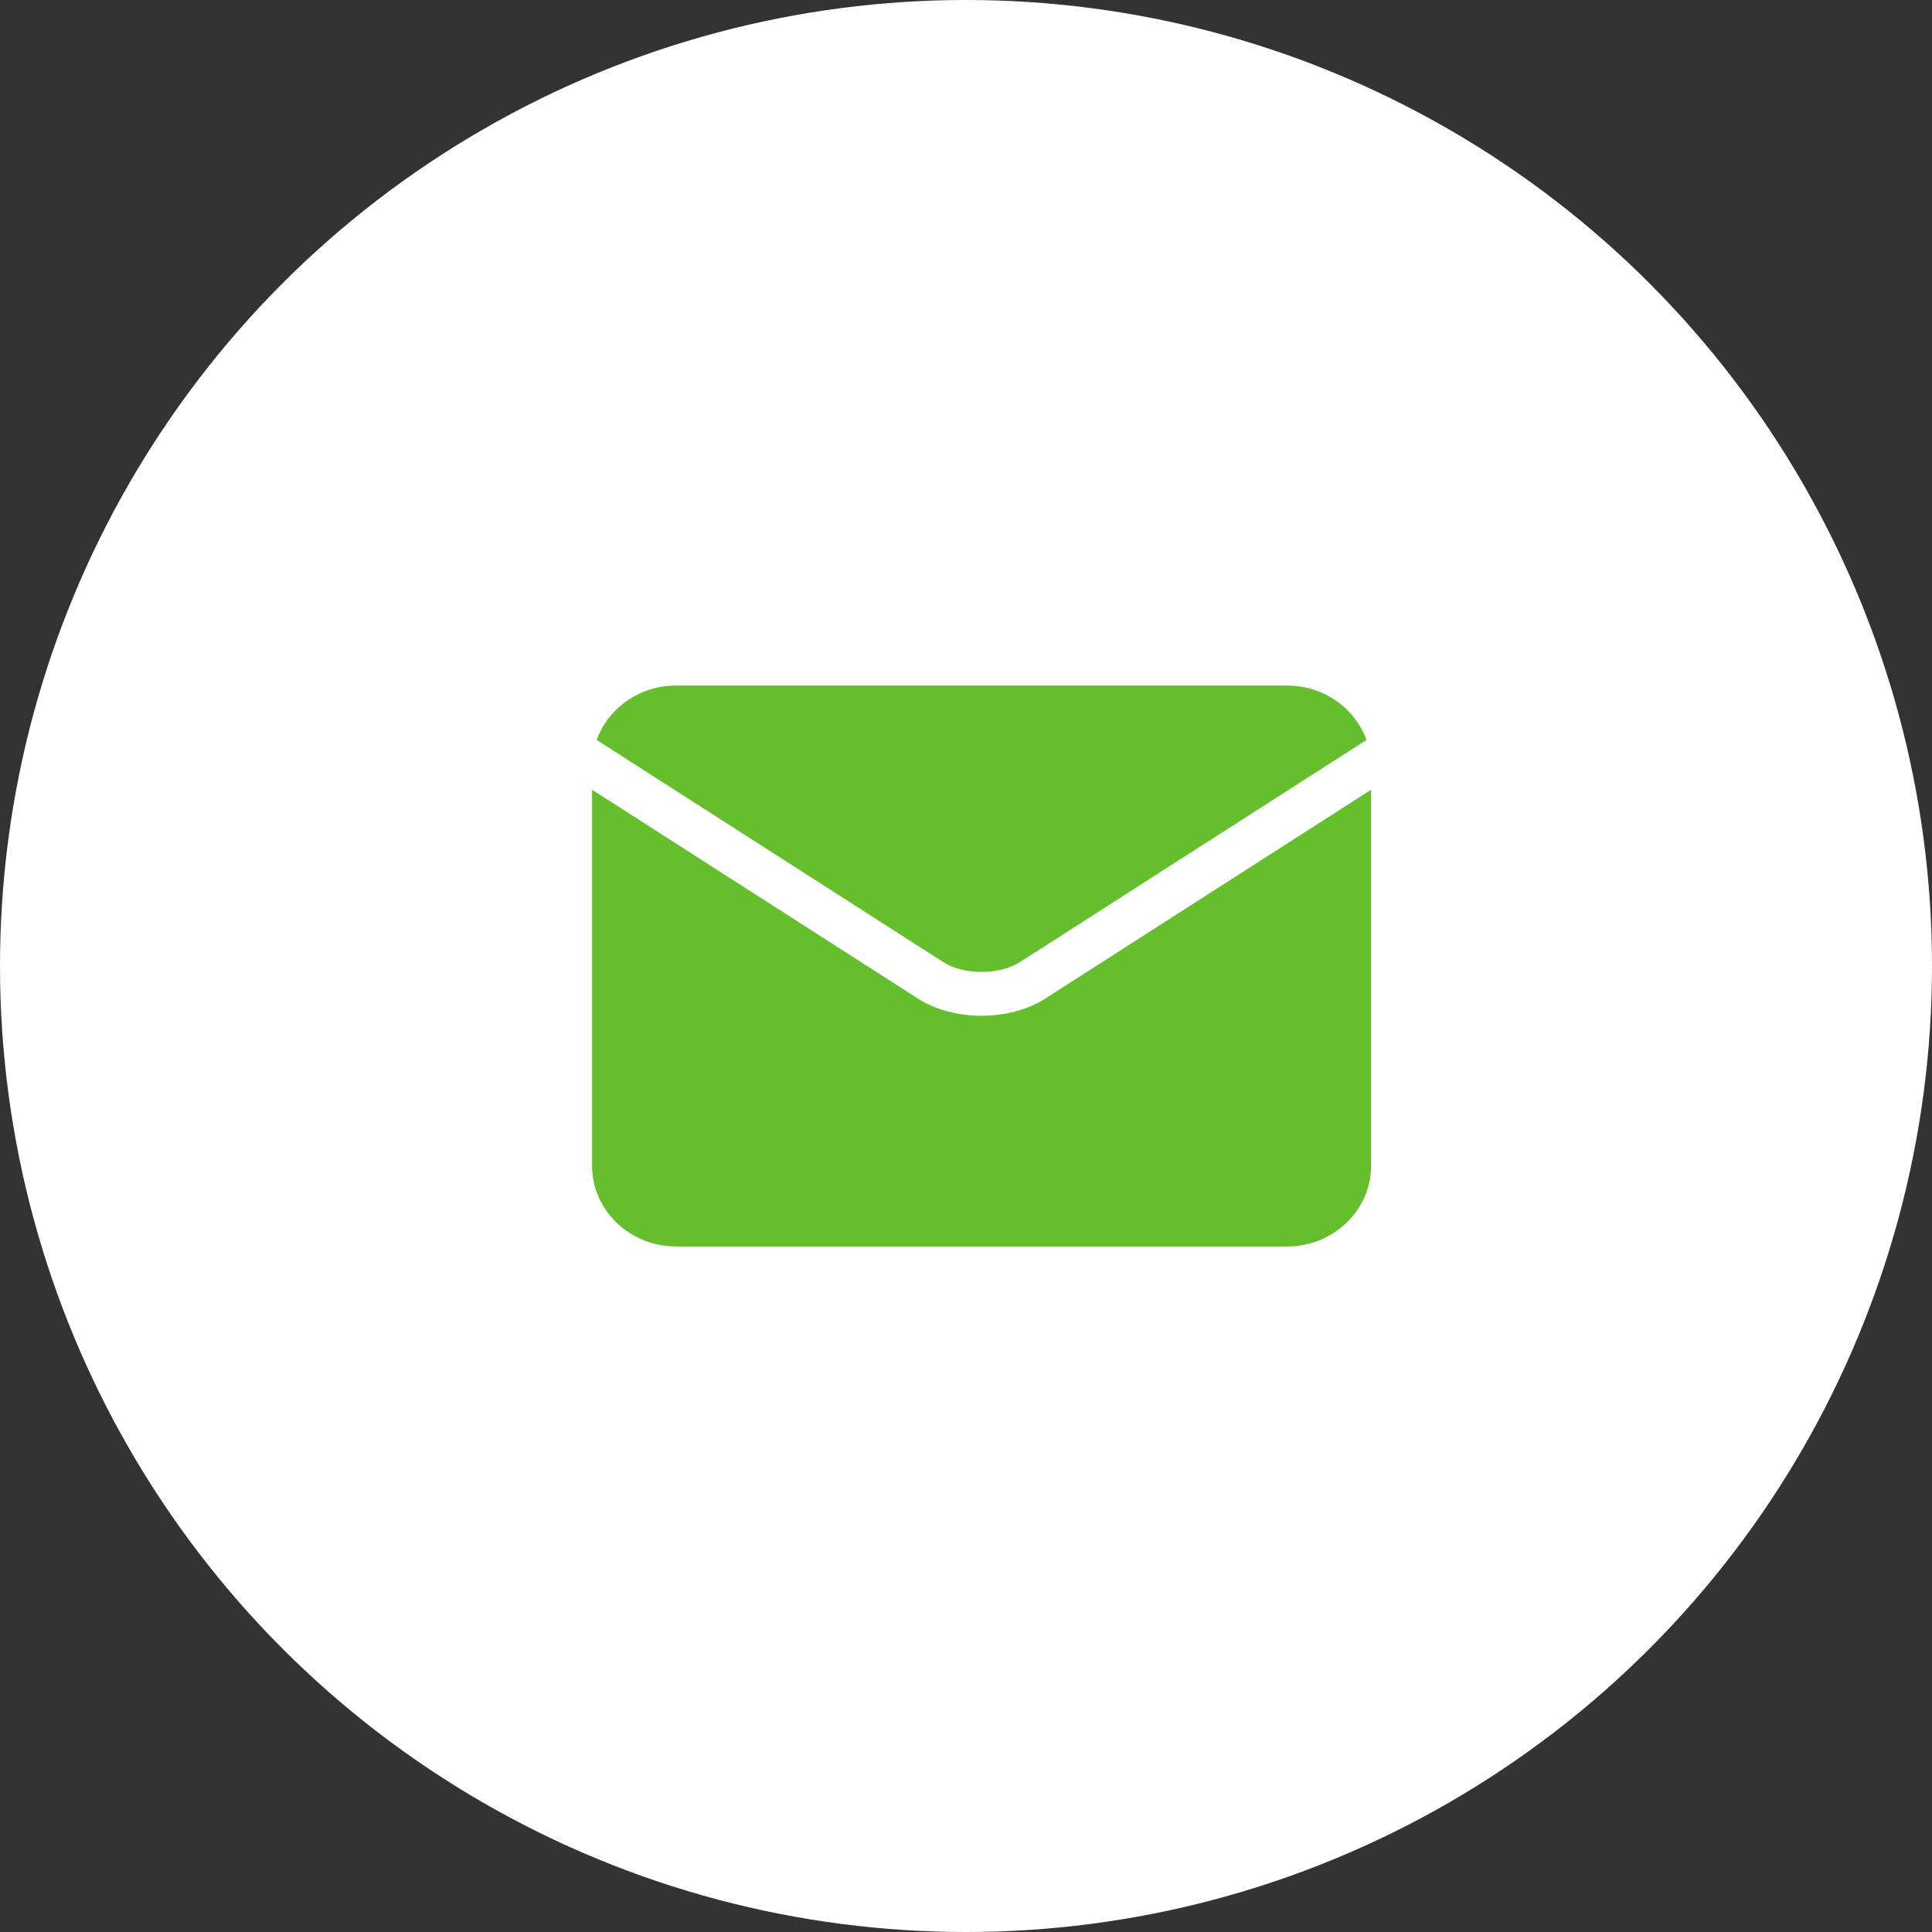
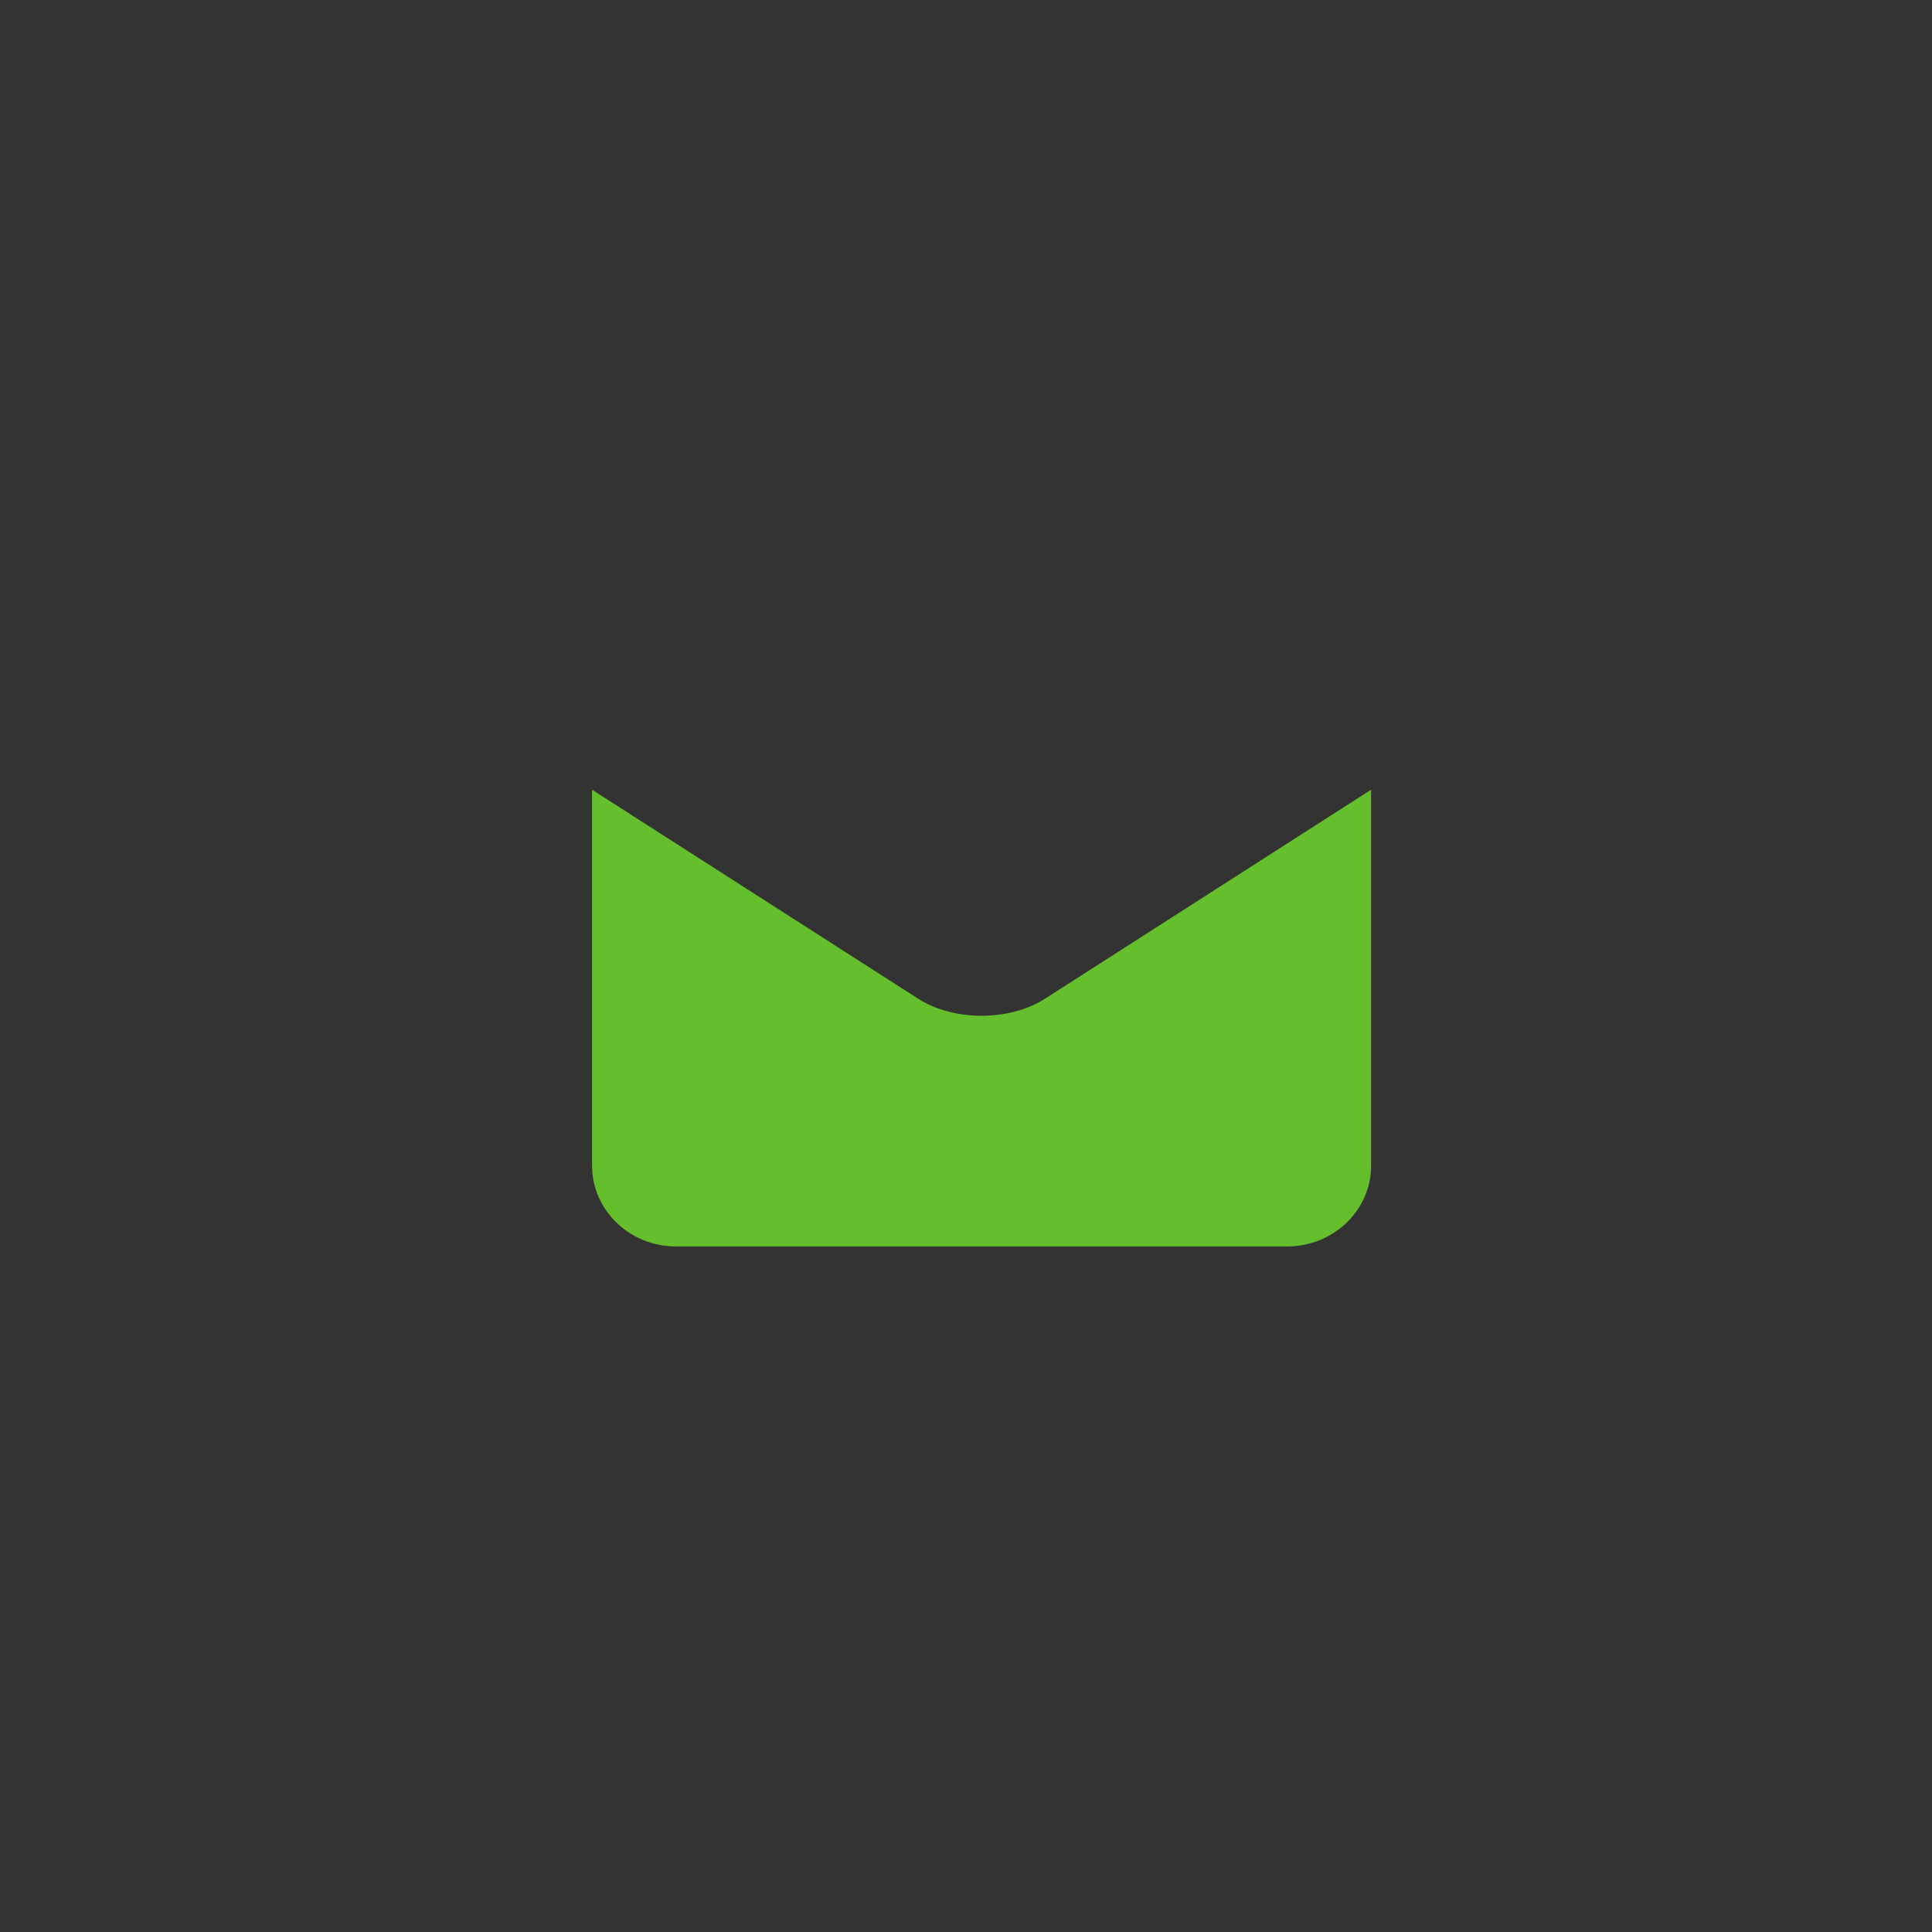
<svg xmlns="http://www.w3.org/2000/svg" width="62" height="62" viewBox="0 0 62 62" fill="none">
  <rect x="0" y="0" width="62" height="62" fill="#333333" stroke="none" />
-   <circle cx="31" cy="31" r="31" fill="white" />
-   <path d="M30.274 30.877C30.927 31.295 32.073 31.295 32.725 30.877C32.726 30.877 32.726 30.877 32.726 30.877L43.852 23.746C43.487 22.731 42.484 22 41.306 22H21.694C20.515 22 19.512 22.731 19.148 23.746L30.274 30.877C30.274 30.877 30.274 30.877 30.274 30.877Z" fill="#65BF2D" />
  <path d="M33.538 32.048C33.538 32.048 33.538 32.048 33.538 32.048C32.967 32.414 32.233 32.597 31.5 32.597C30.767 32.597 30.033 32.414 29.462 32.048C29.462 32.048 29.462 32.048 29.462 32.048L19 25.343V37.41C19 38.838 20.208 40 21.694 40H41.306C42.792 40 44 38.838 44 37.41V25.343L33.538 32.048Z" fill="#65BF2D" />
</svg>